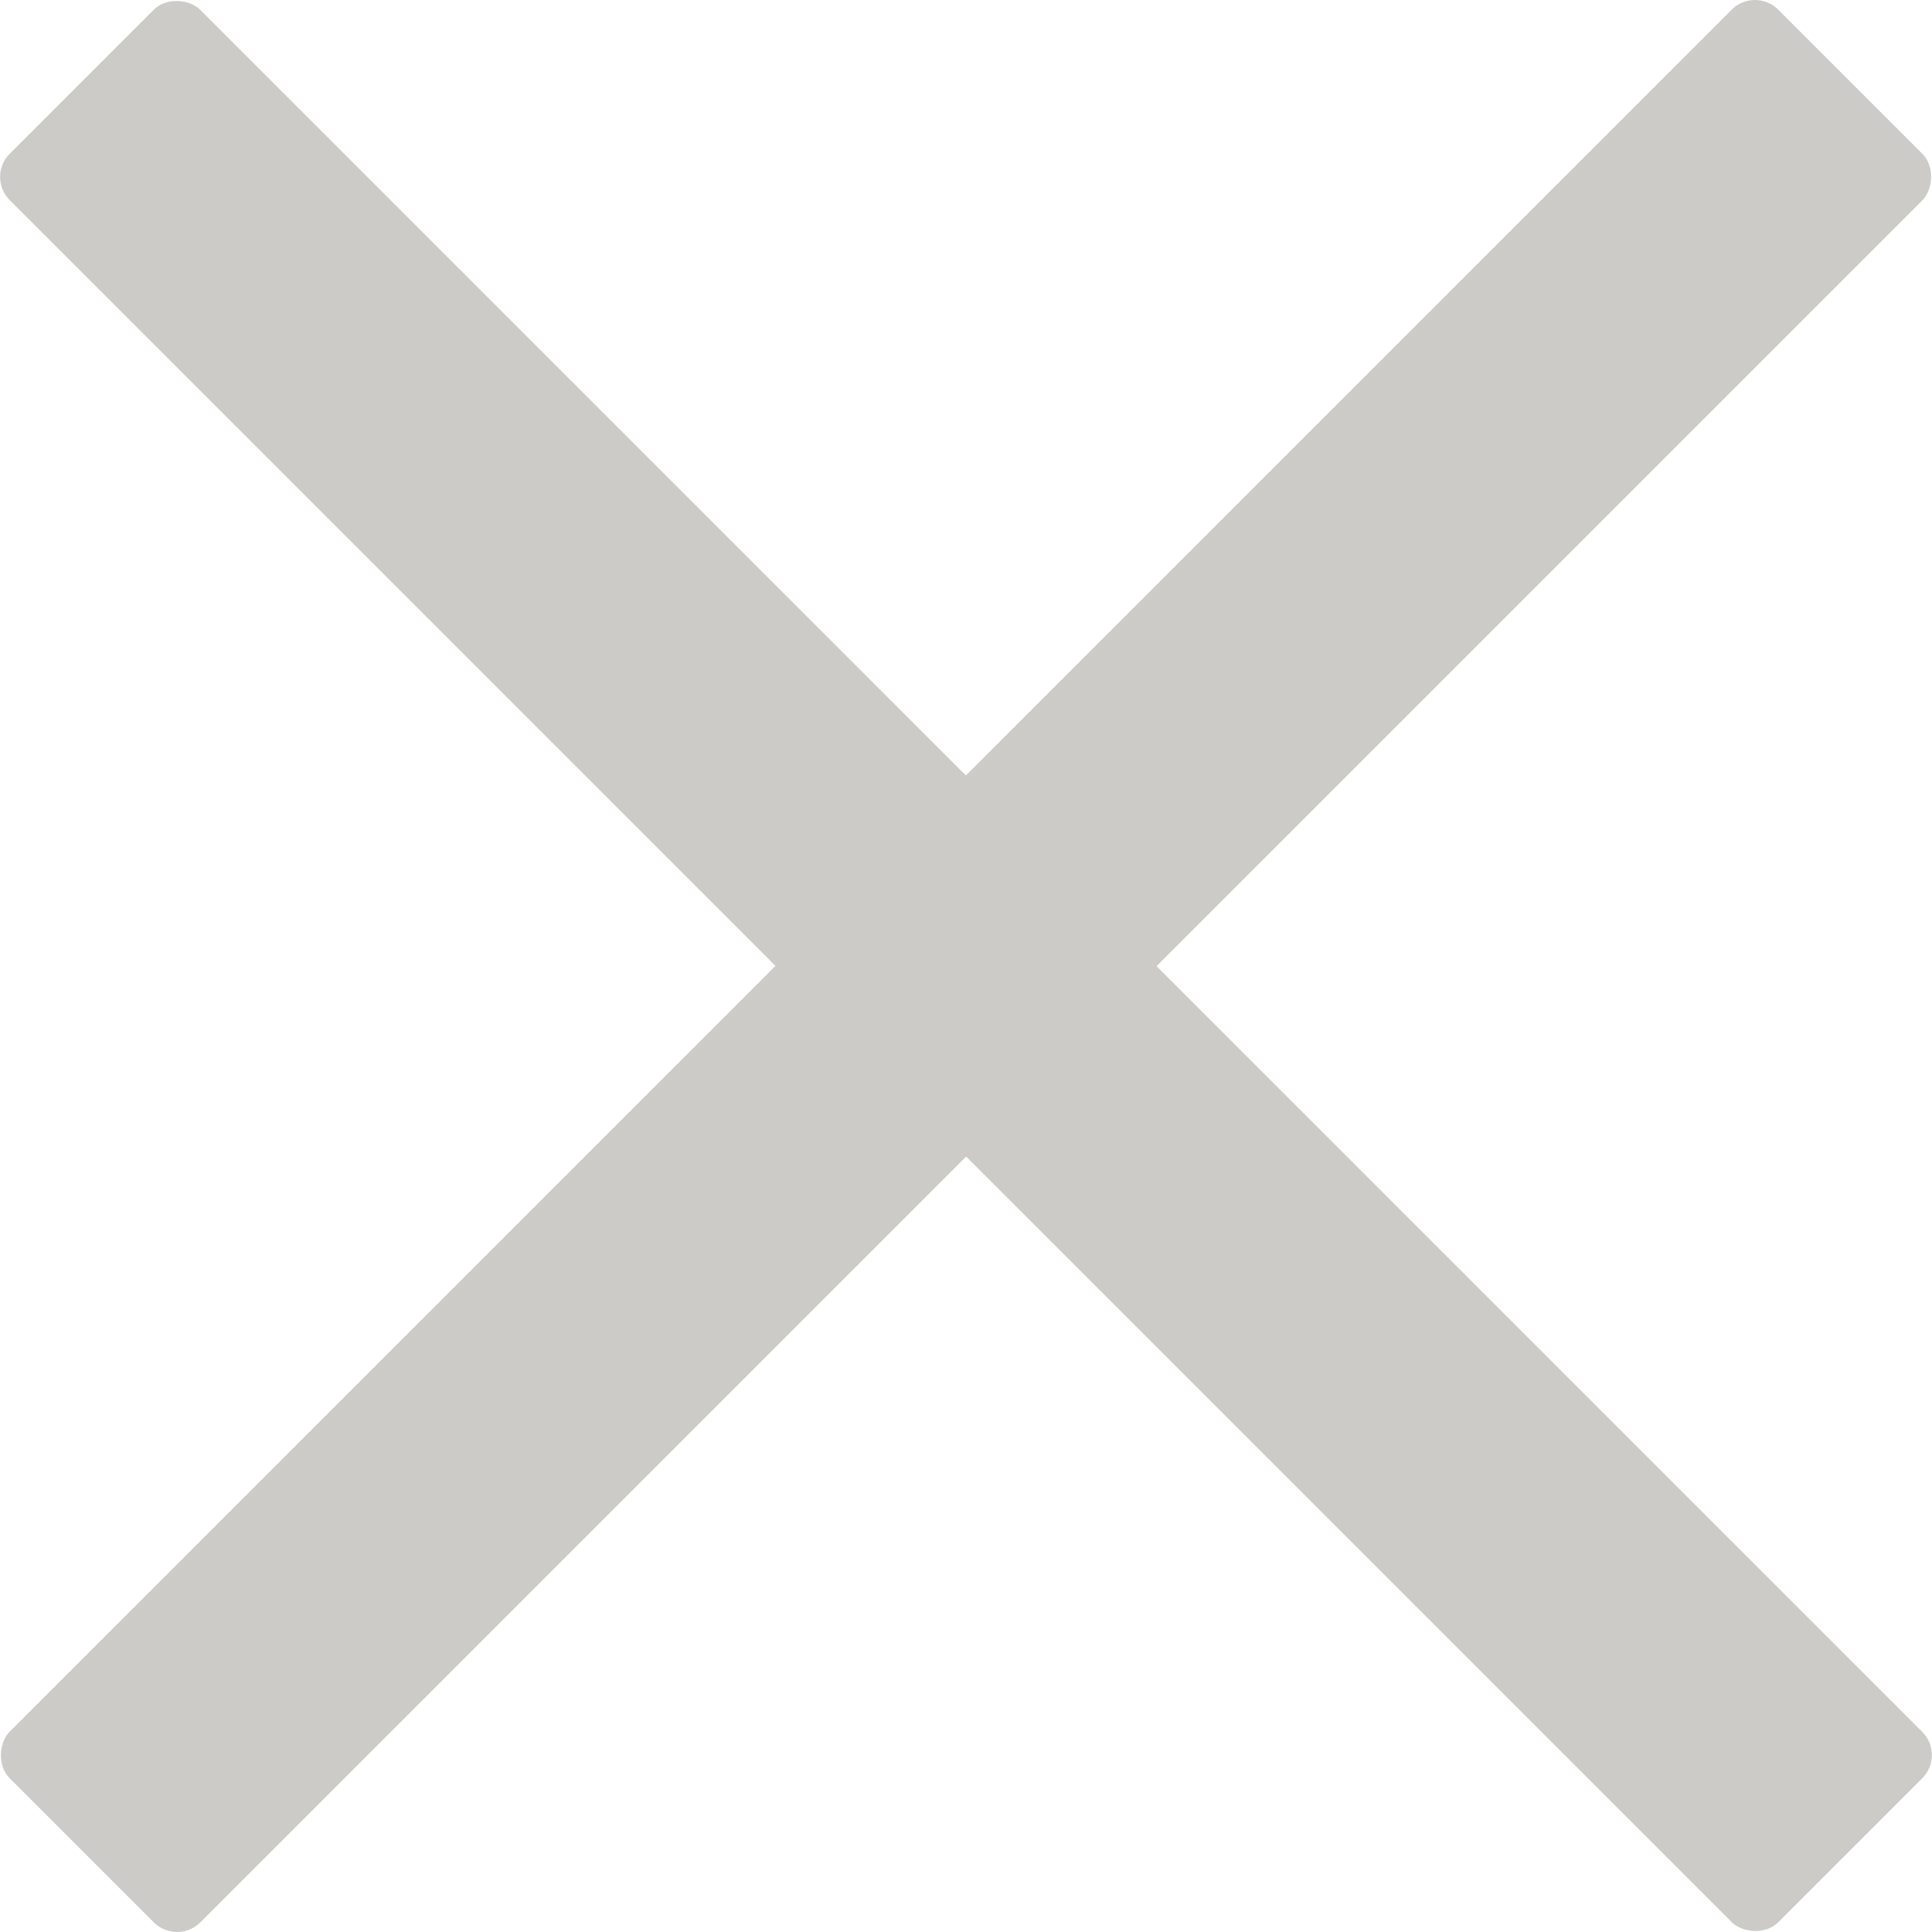
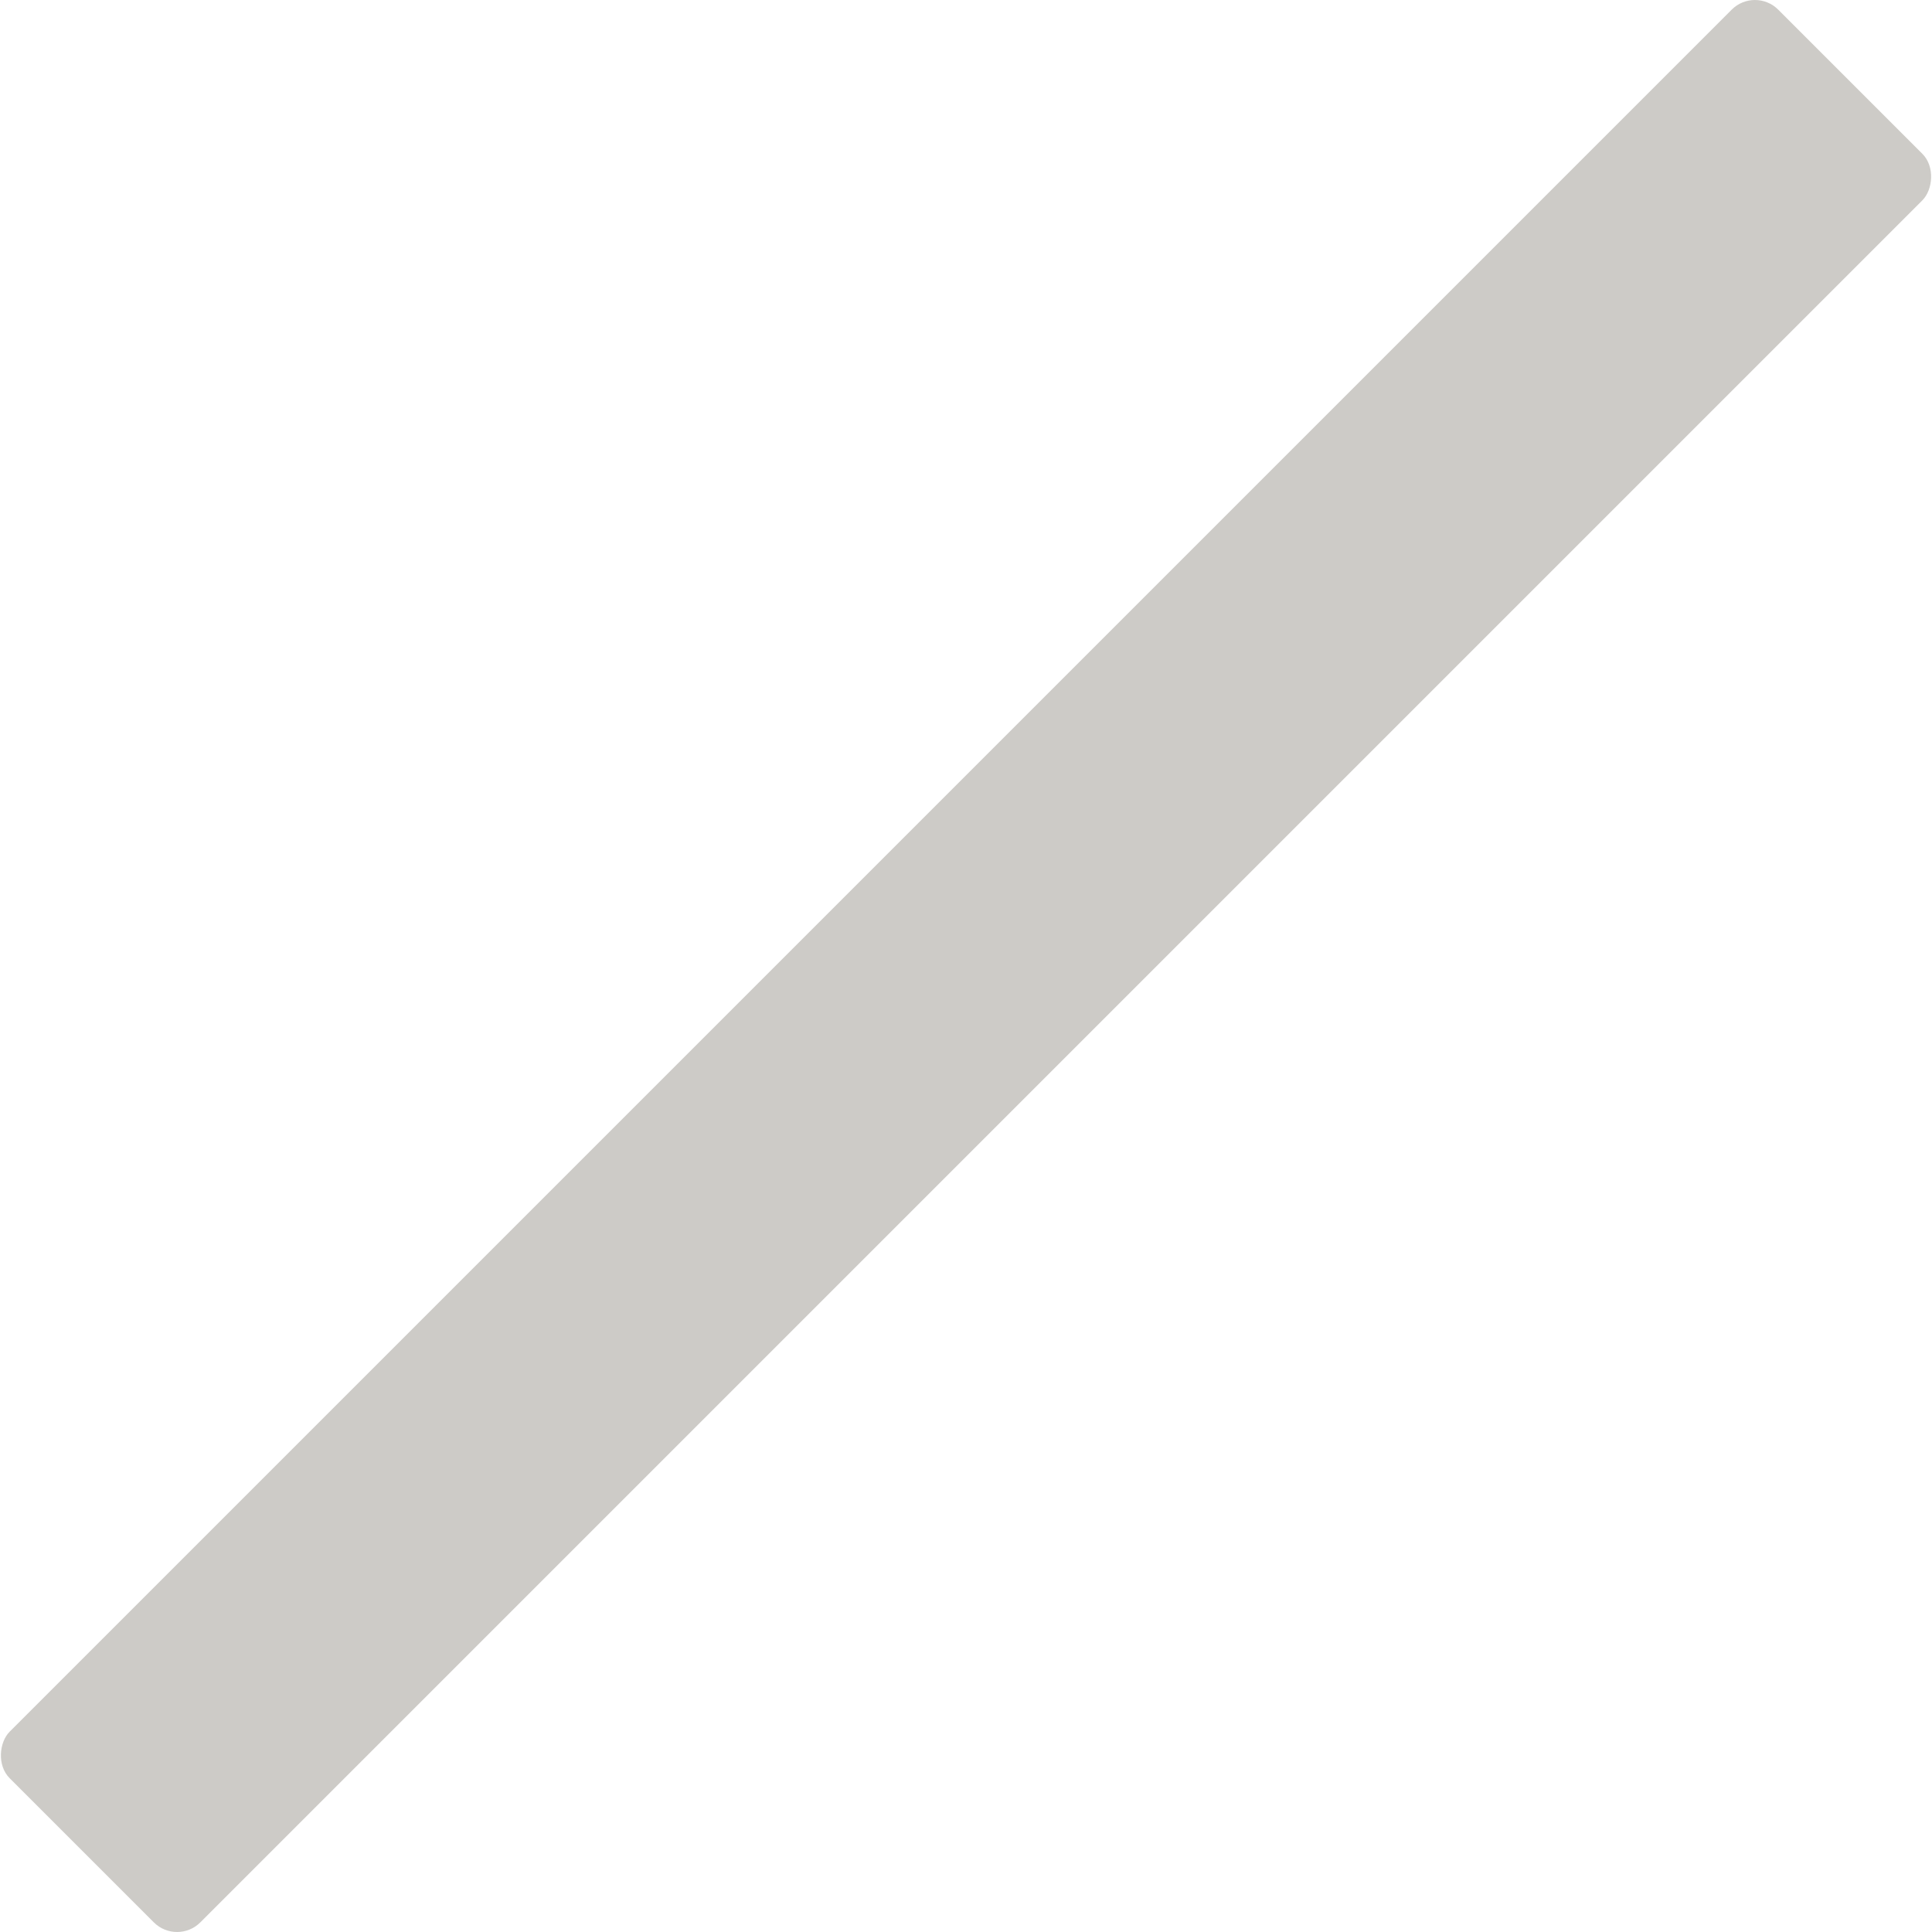
<svg xmlns="http://www.w3.org/2000/svg" id="_Слой_1" data-name="Слой_1" viewBox="0 0 540.72 540.72">
  <defs>
    <style>
      .cls-1 {
        fill: #cdcbc7;
      }
    </style>
  </defs>
-   <rect class="cls-1" x="232.67" y="-79.64" width="75.38" height="700" rx="9.2" ry="9.2" transform="translate(-111.99 270.36) rotate(-45)" />
  <rect class="cls-1" x="232.63" y="-79.64" width="75.47" height="700" rx="9.2" ry="9.2" transform="translate(270.36 -111.99) rotate(45)" />
</svg>